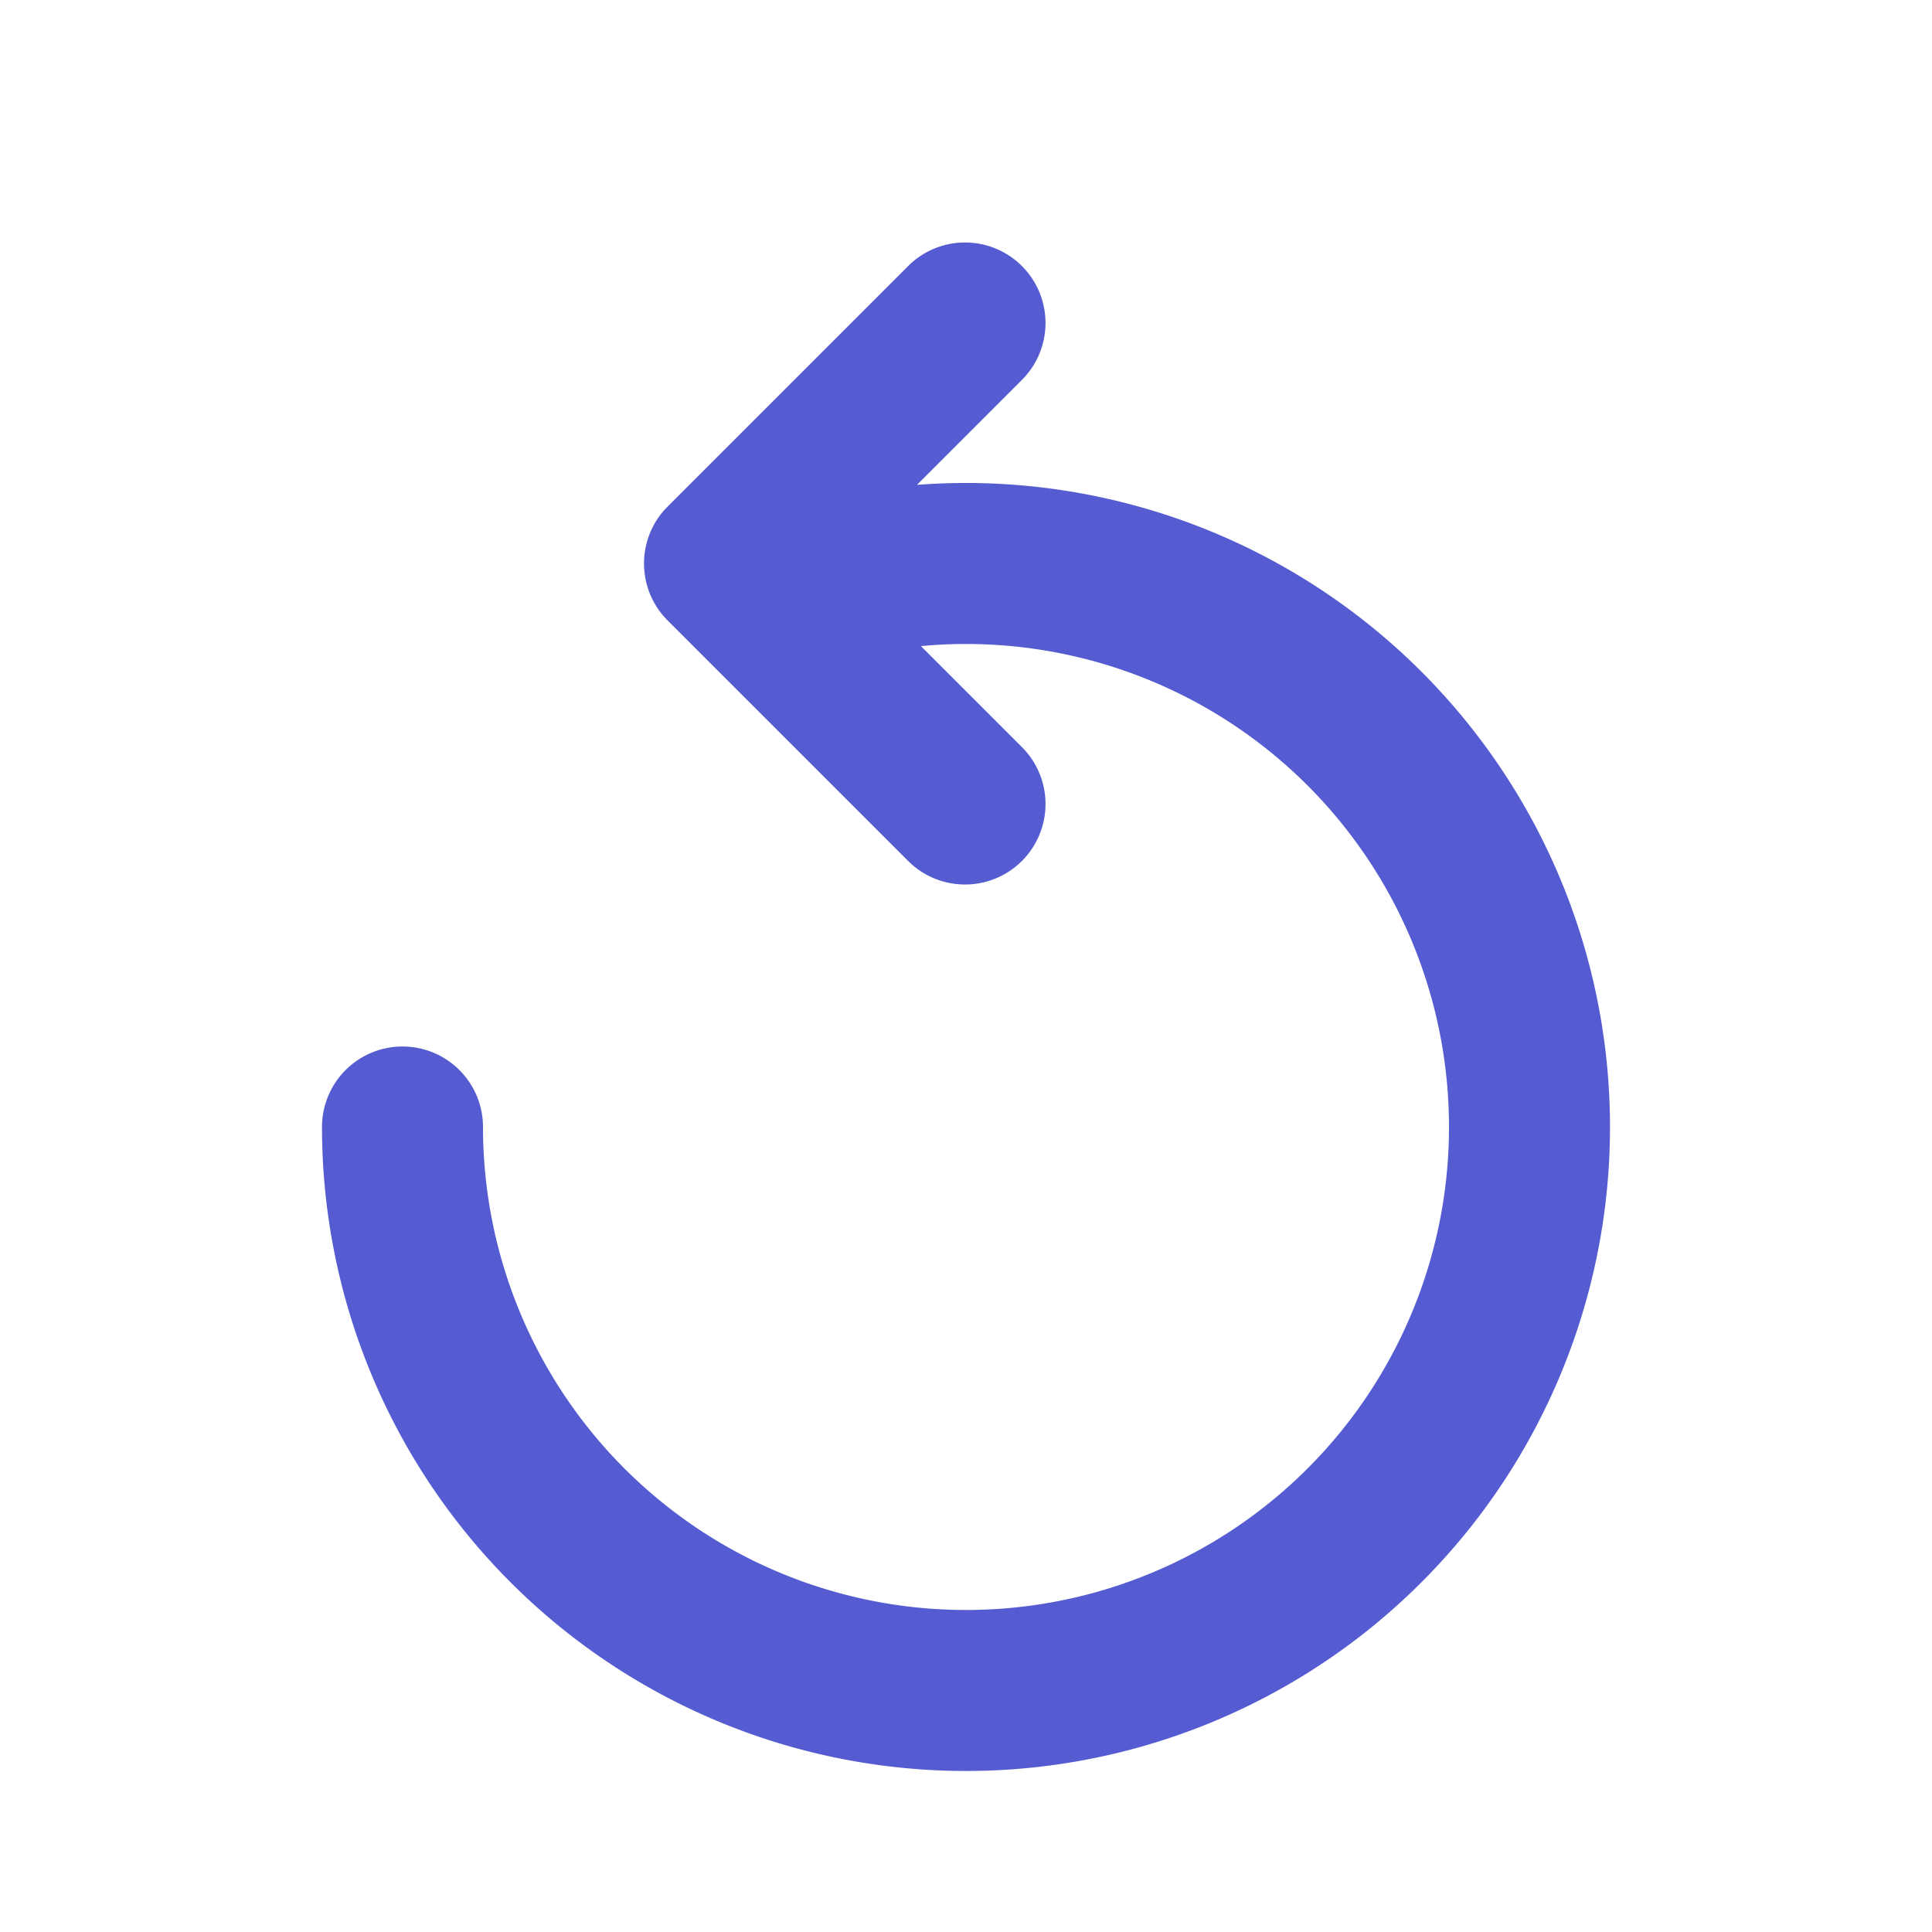
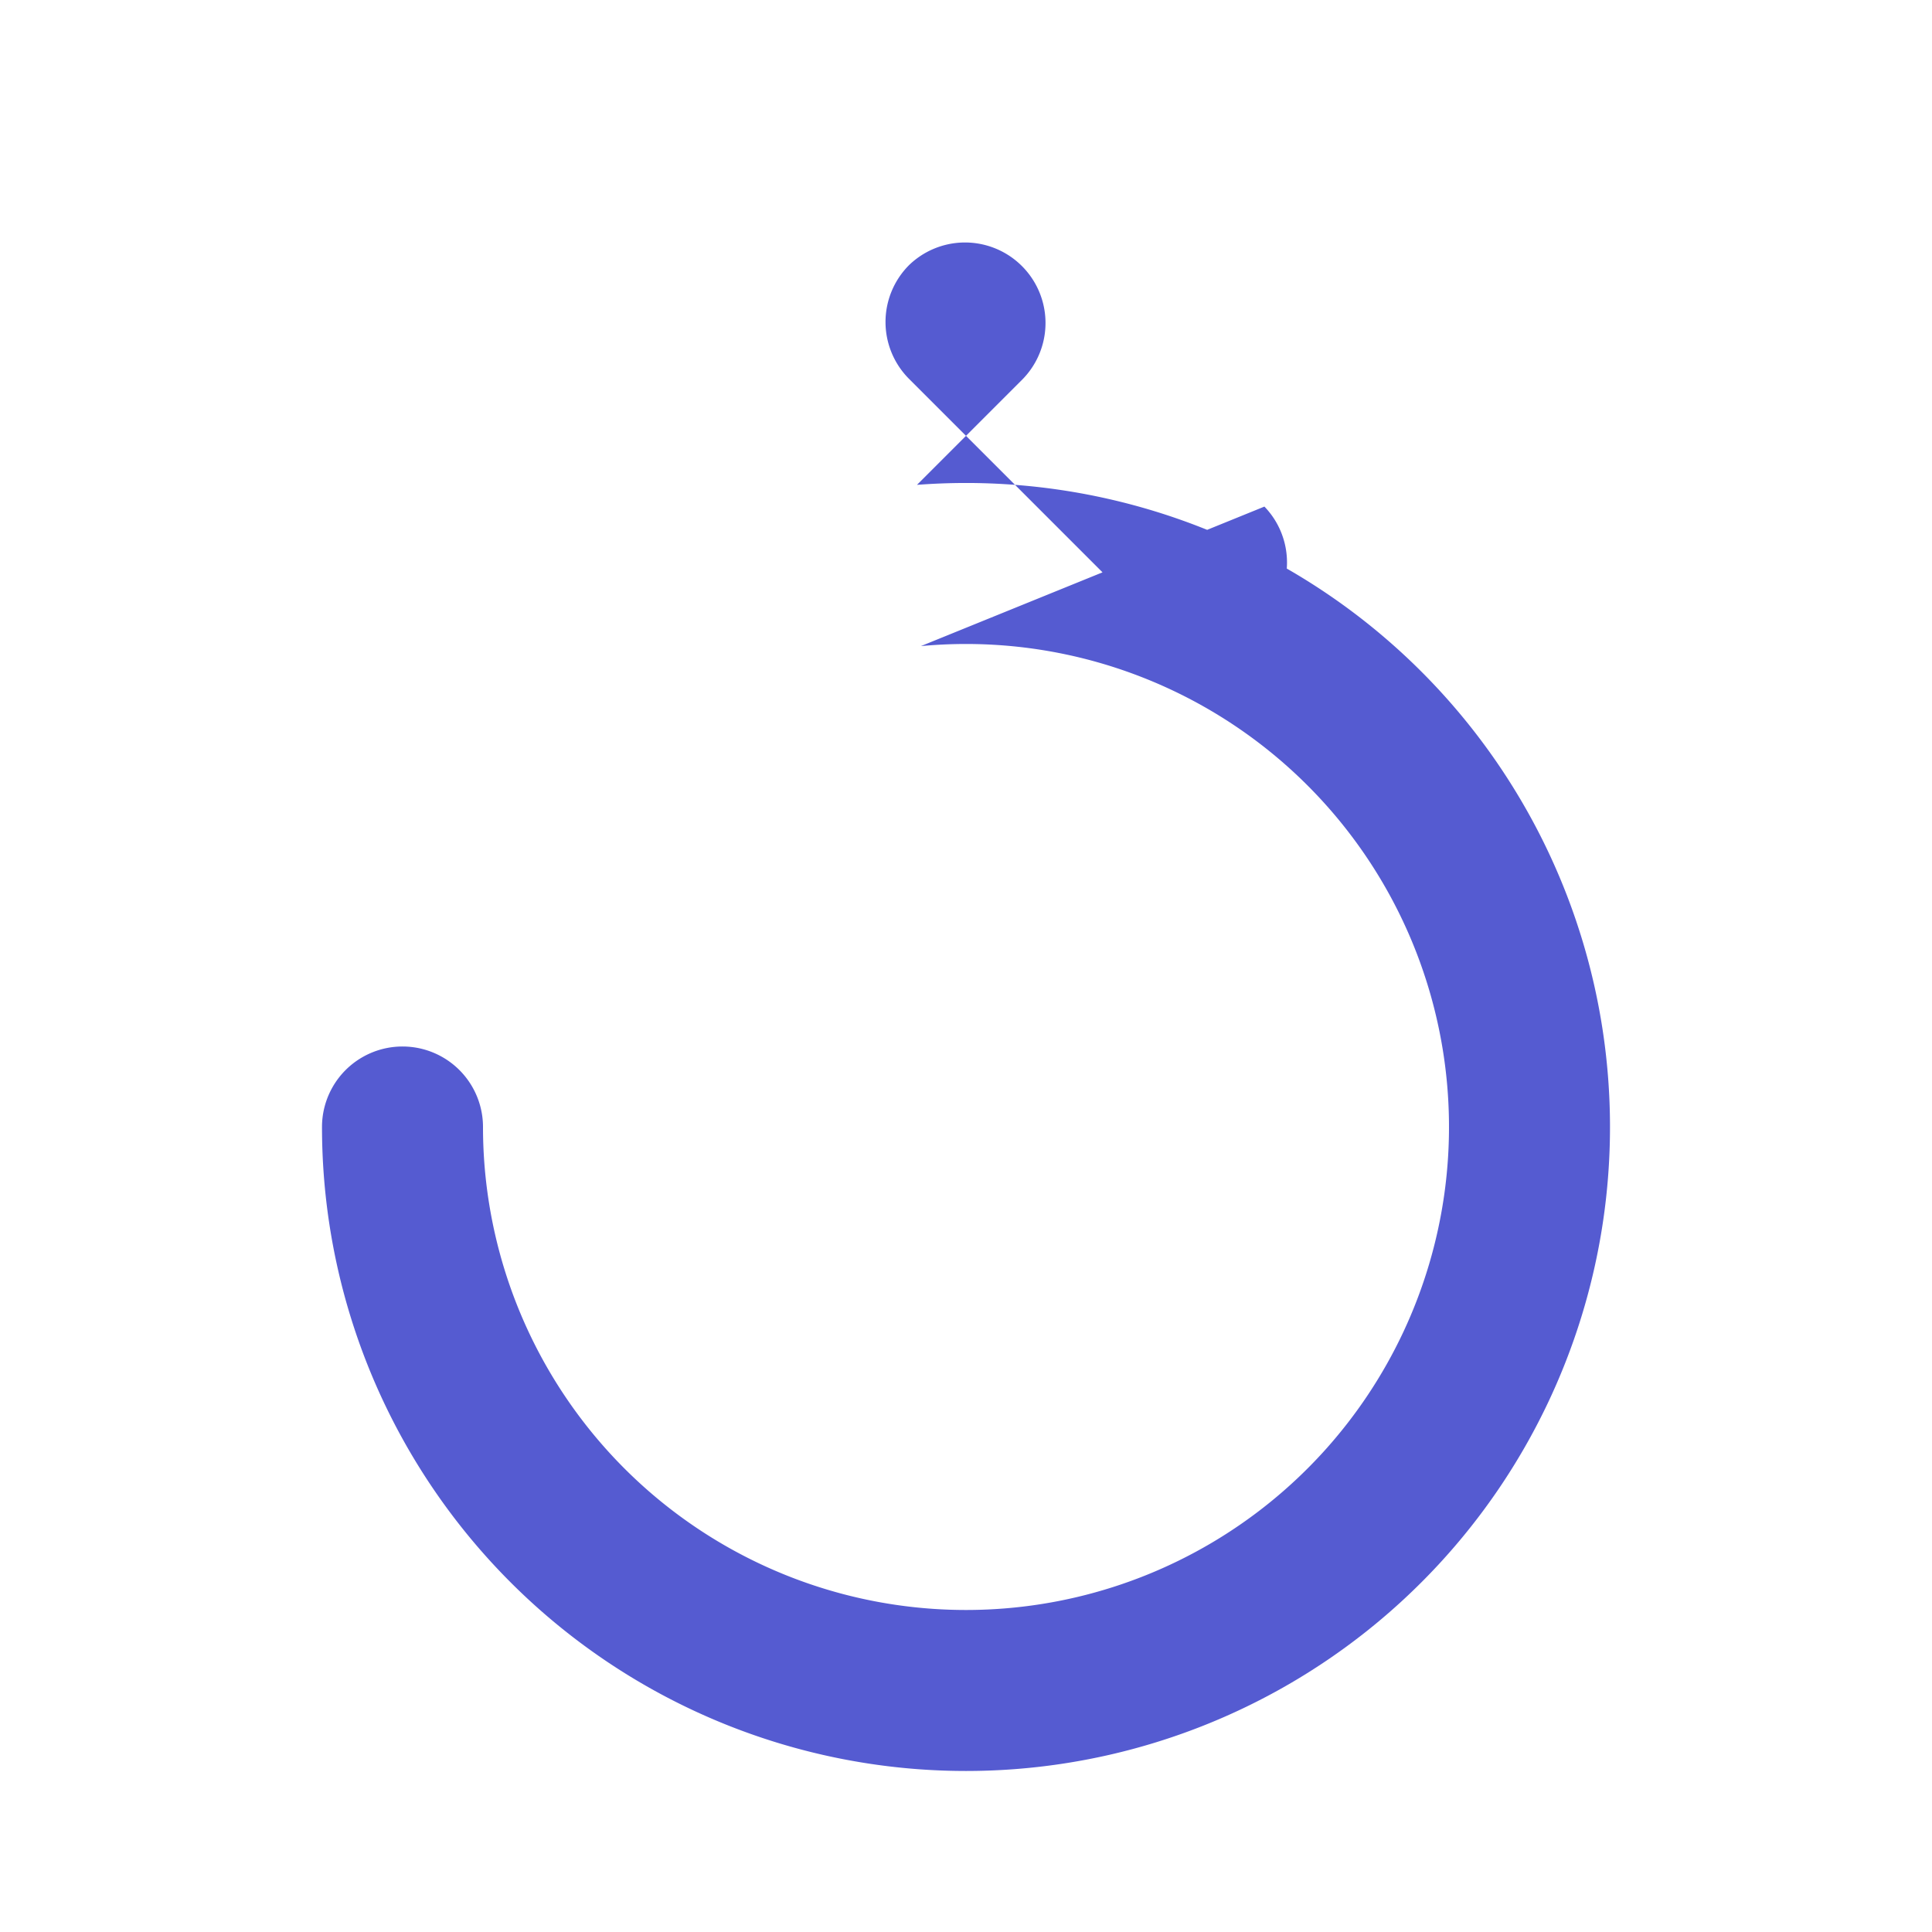
<svg xmlns="http://www.w3.org/2000/svg" width="24" height="24" fill="none">
-   <path d="M12.707 4.707a1 1 0 0 0-1.414-1.414l-3 3a1 1 0 0 0 0 1.414l3 3a1 1 0 0 0 1.414-1.414L11.44 8.026A6 6 0 1 1 6 14a1 1 0 1 0-2 0 8 8 0 1 0 7.391-7.977l1.316-1.316Z" fill="#555BD1" />
+   <path d="M12.707 4.707a1 1 0 0 0-1.414-1.414a1 1 0 0 0 0 1.414l3 3a1 1 0 0 0 1.414-1.414L11.44 8.026A6 6 0 1 1 6 14a1 1 0 1 0-2 0 8 8 0 1 0 7.391-7.977l1.316-1.316Z" fill="#555BD1" />
</svg>